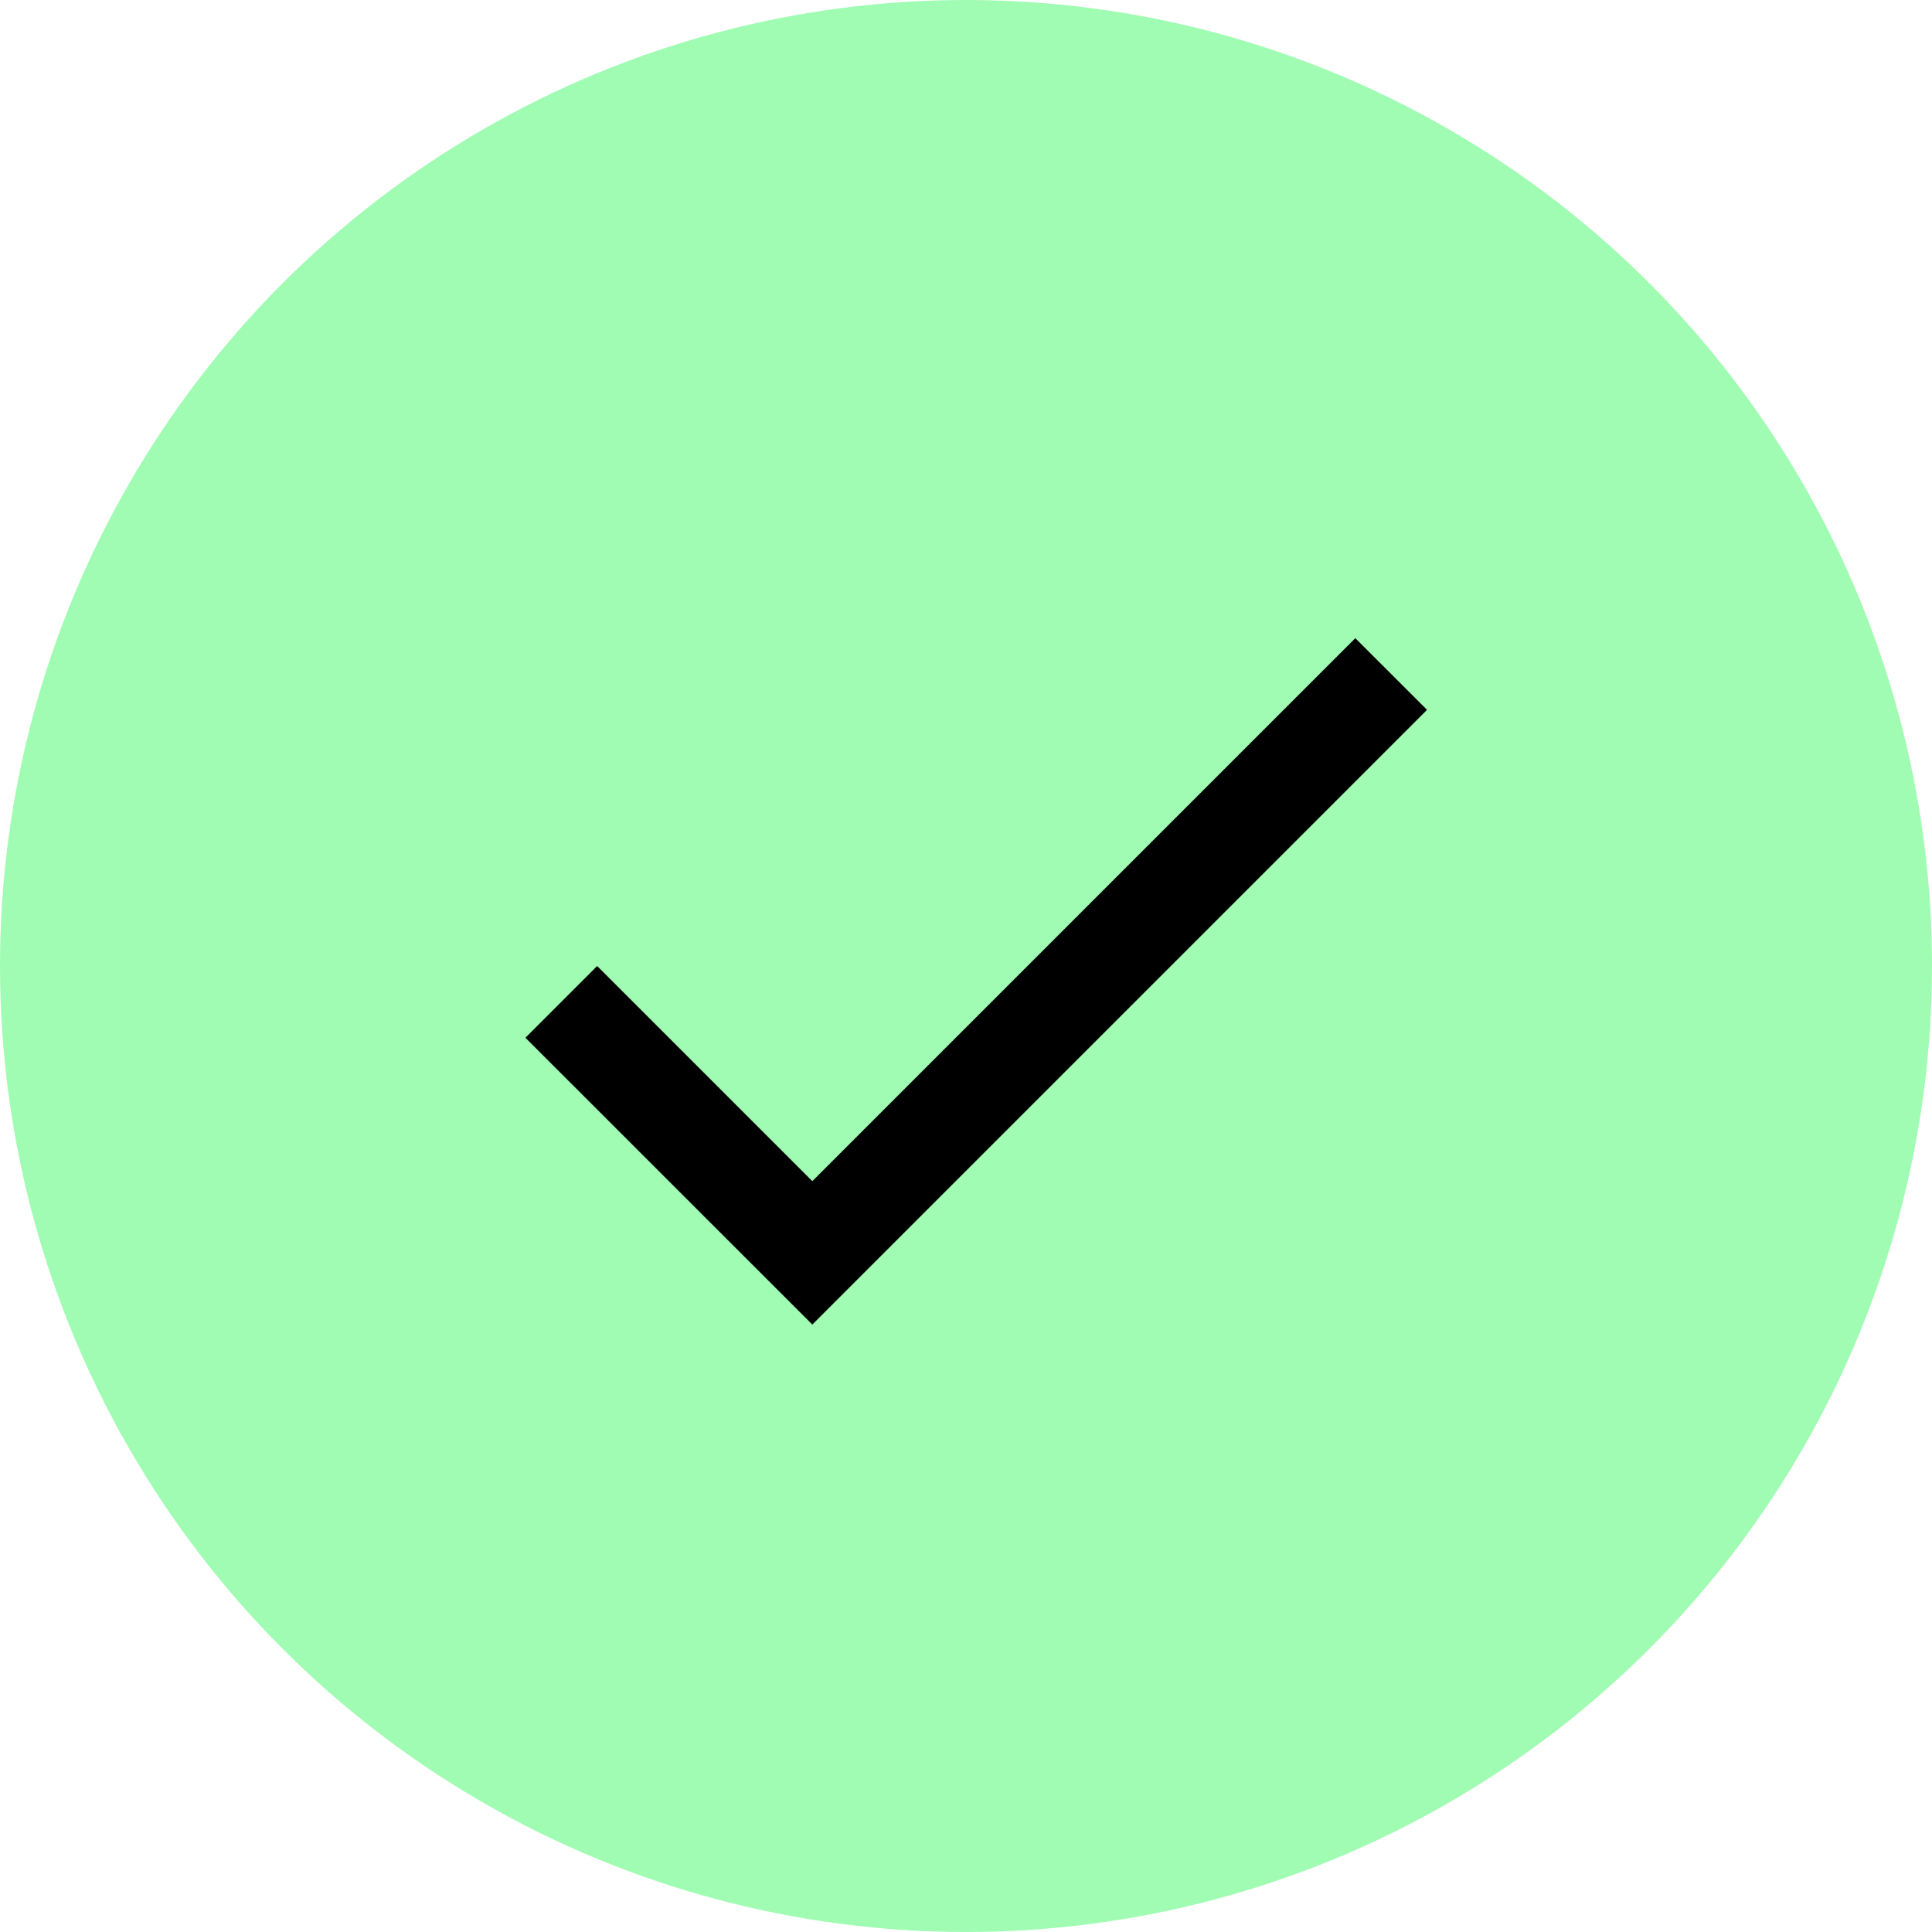
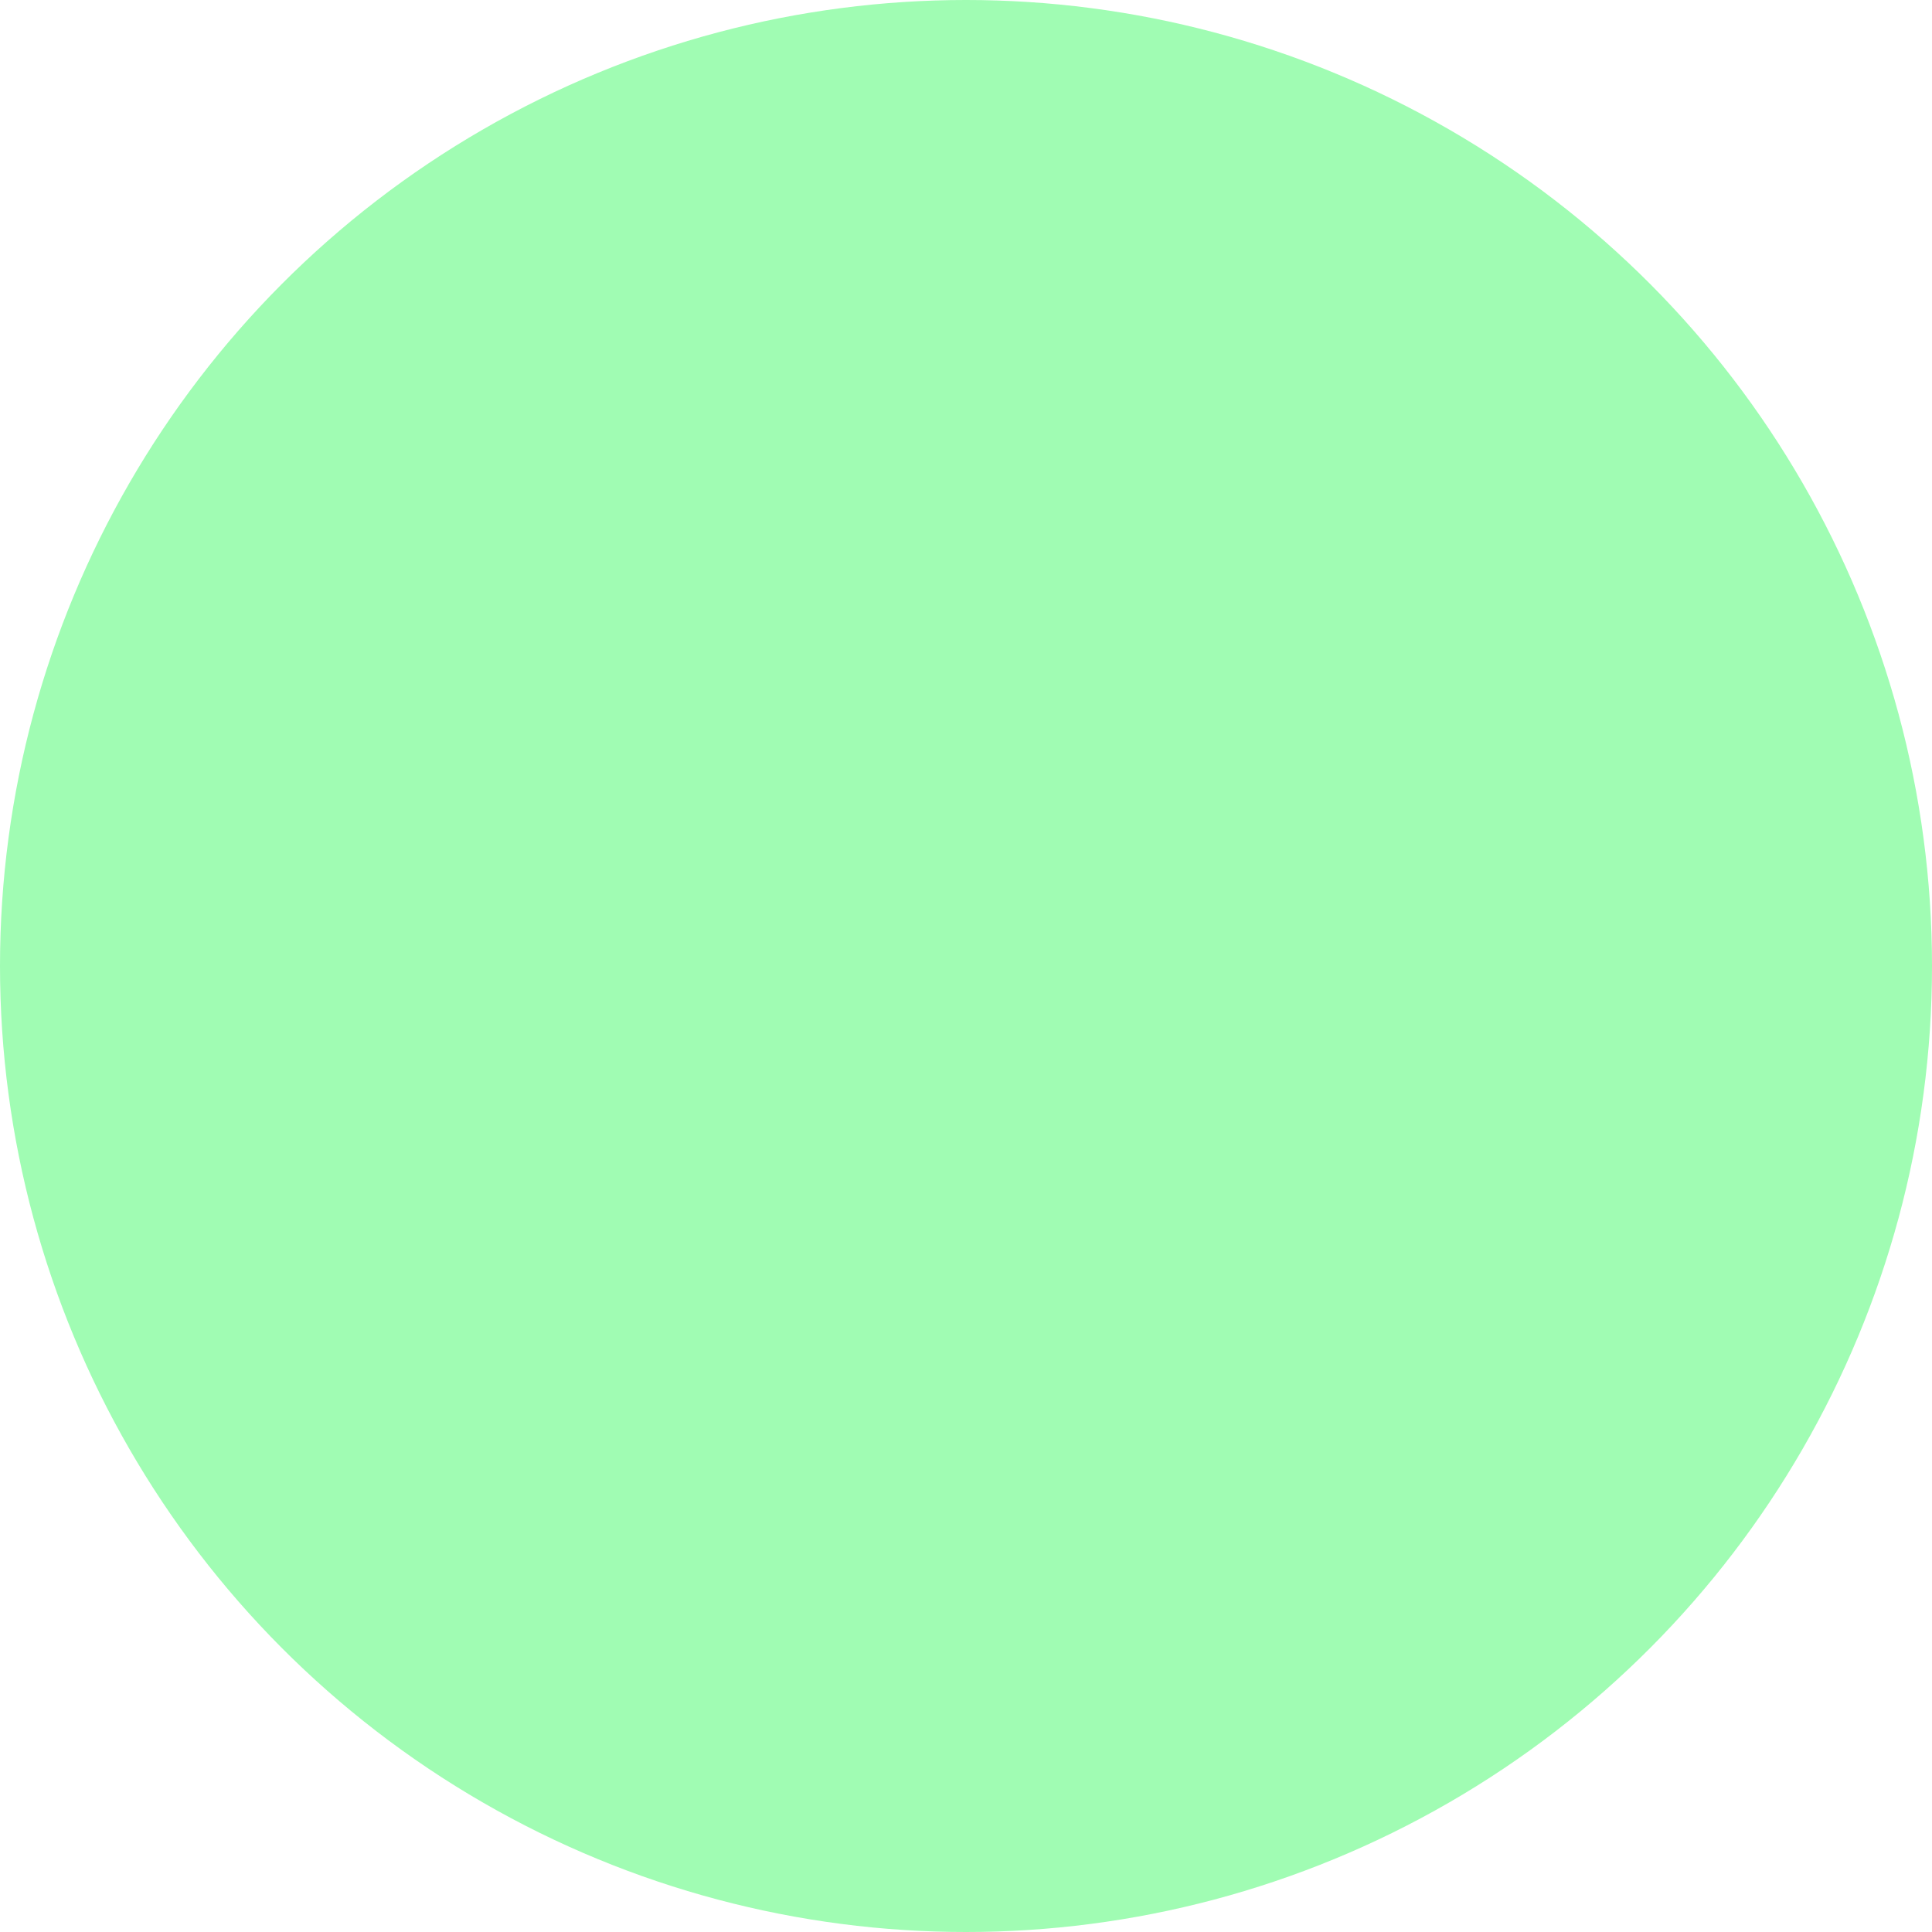
<svg xmlns="http://www.w3.org/2000/svg" width="22" height="22" viewBox="0 0 22 22" fill="none">
  <circle cx="11" cy="11" r="11" fill="#A0FCB3" />
-   <path fill-rule="evenodd" clip-rule="evenodd" d="M9.25 13.45L6.8 11L5.983 11.817L9.25 15.083L16.25 8.083L15.433 7.267L9.25 13.45Z" fill="black" />
</svg>